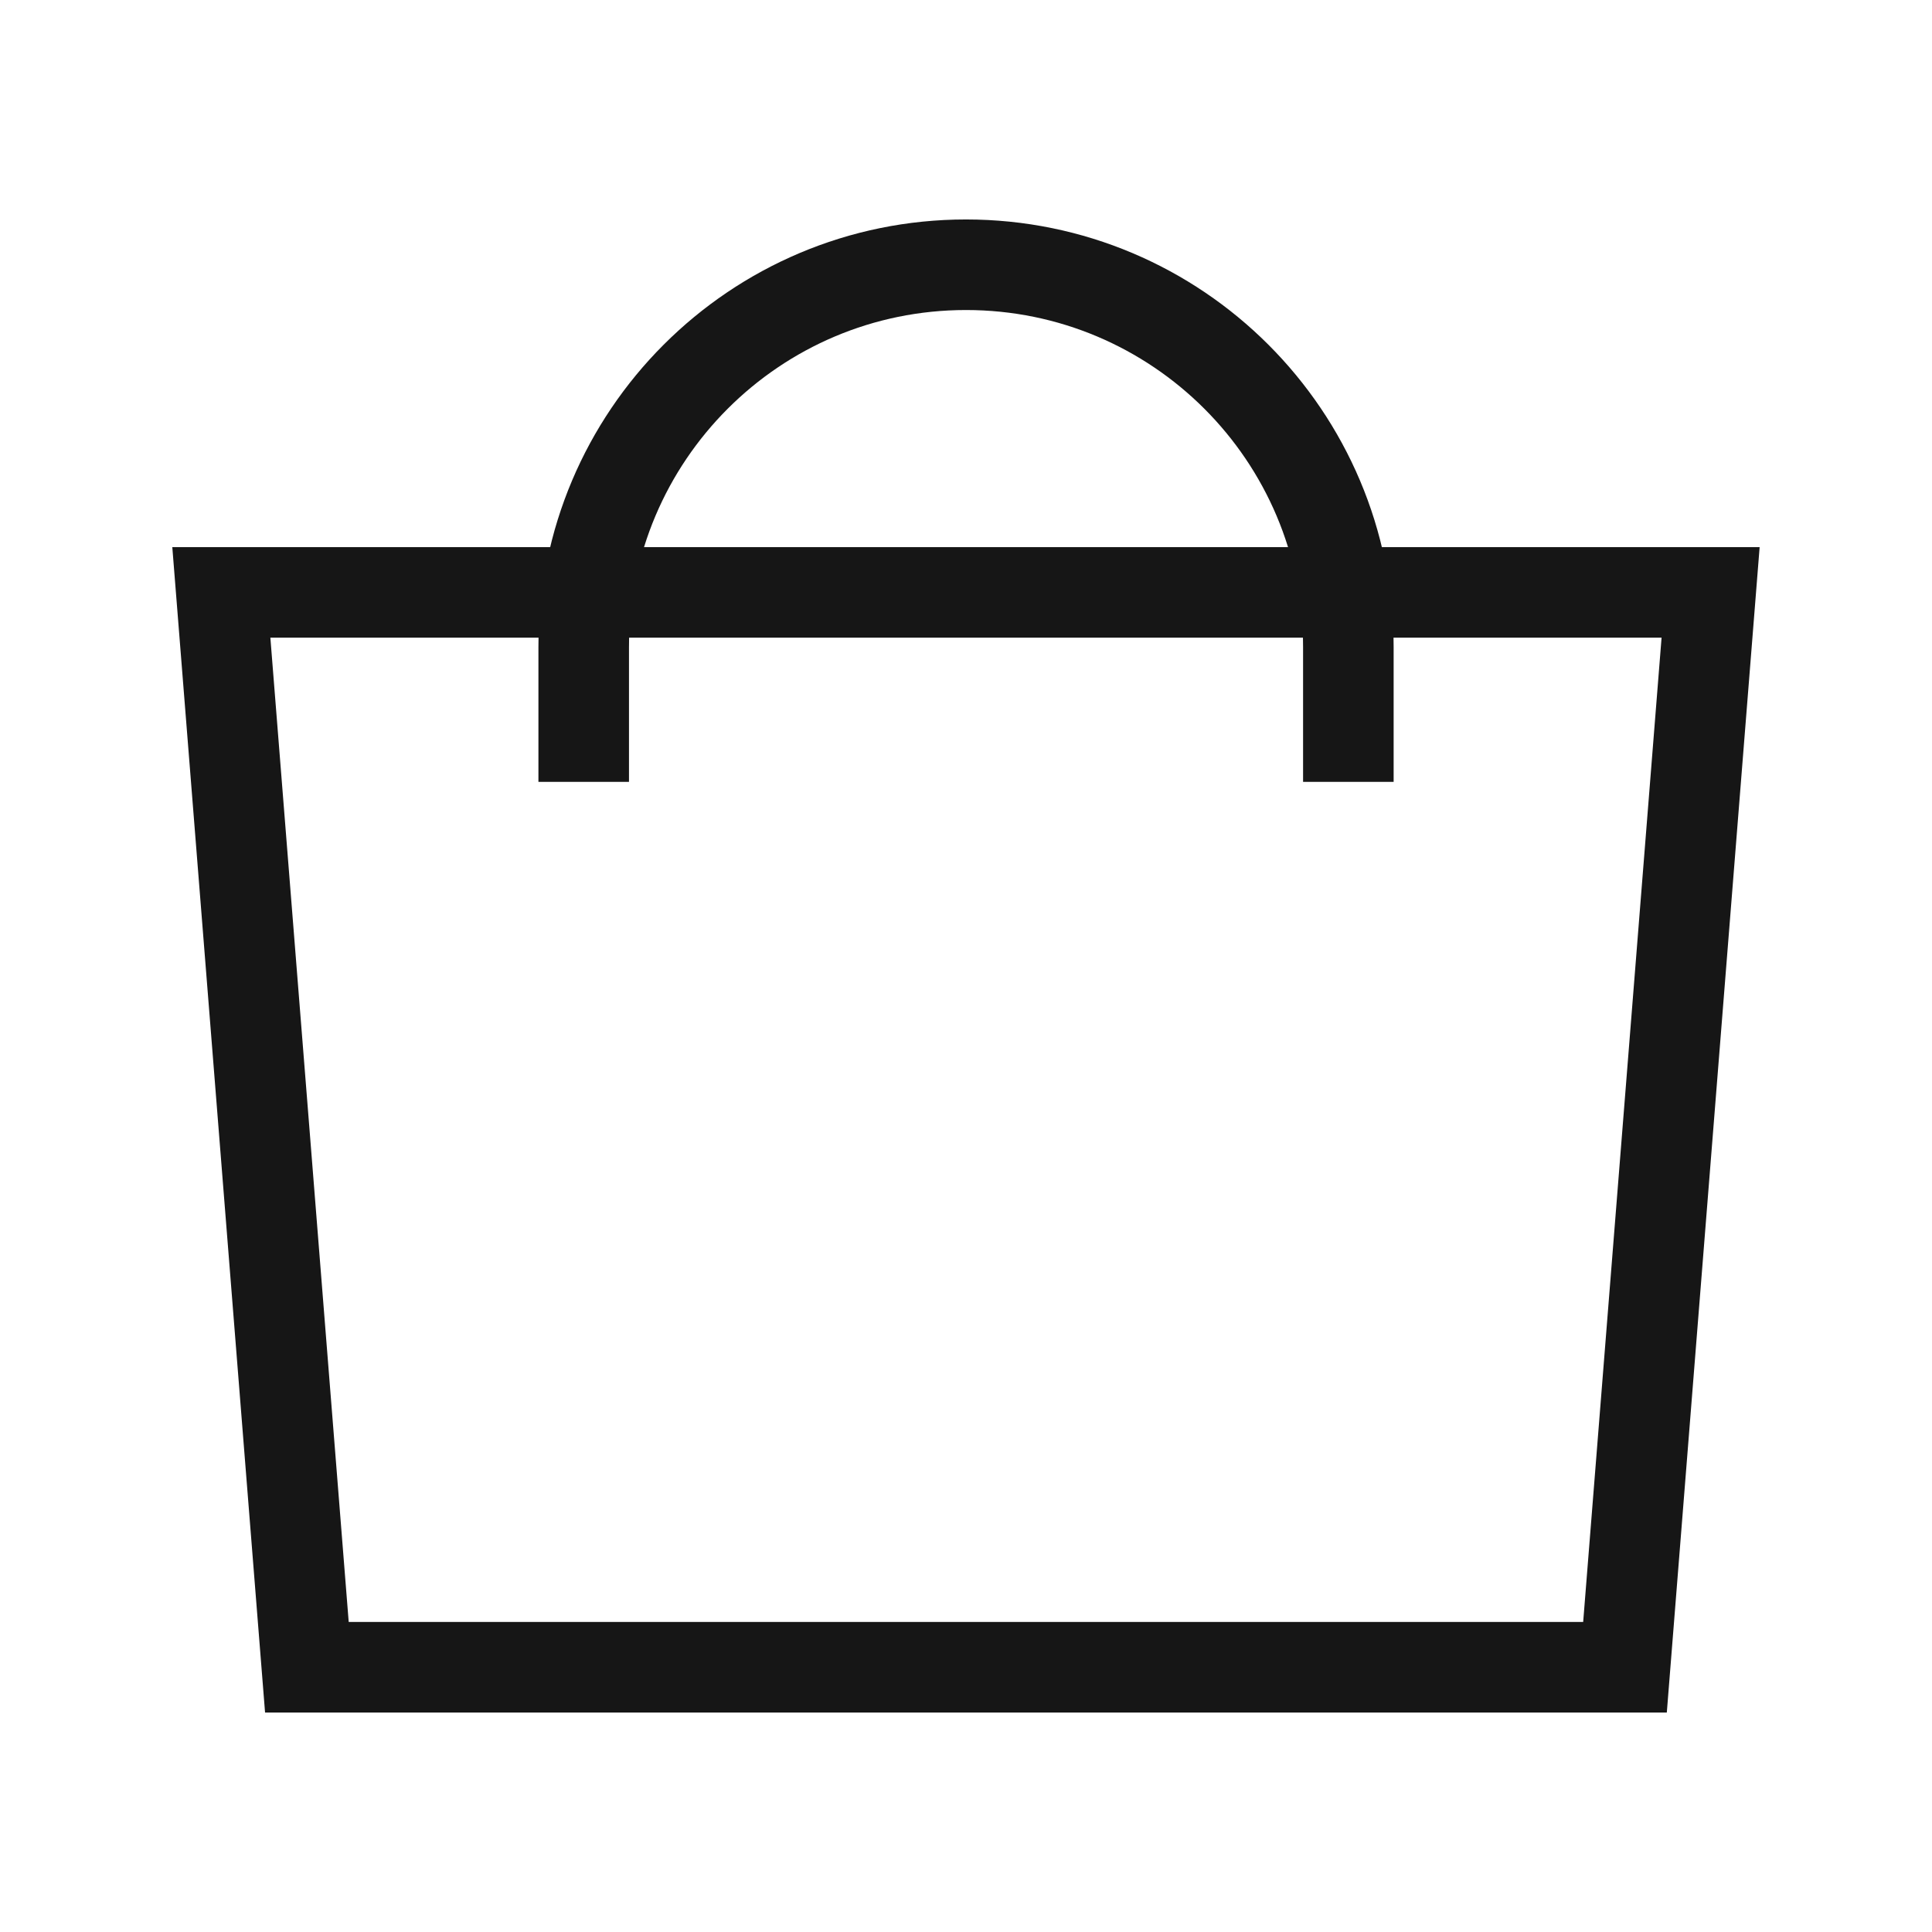
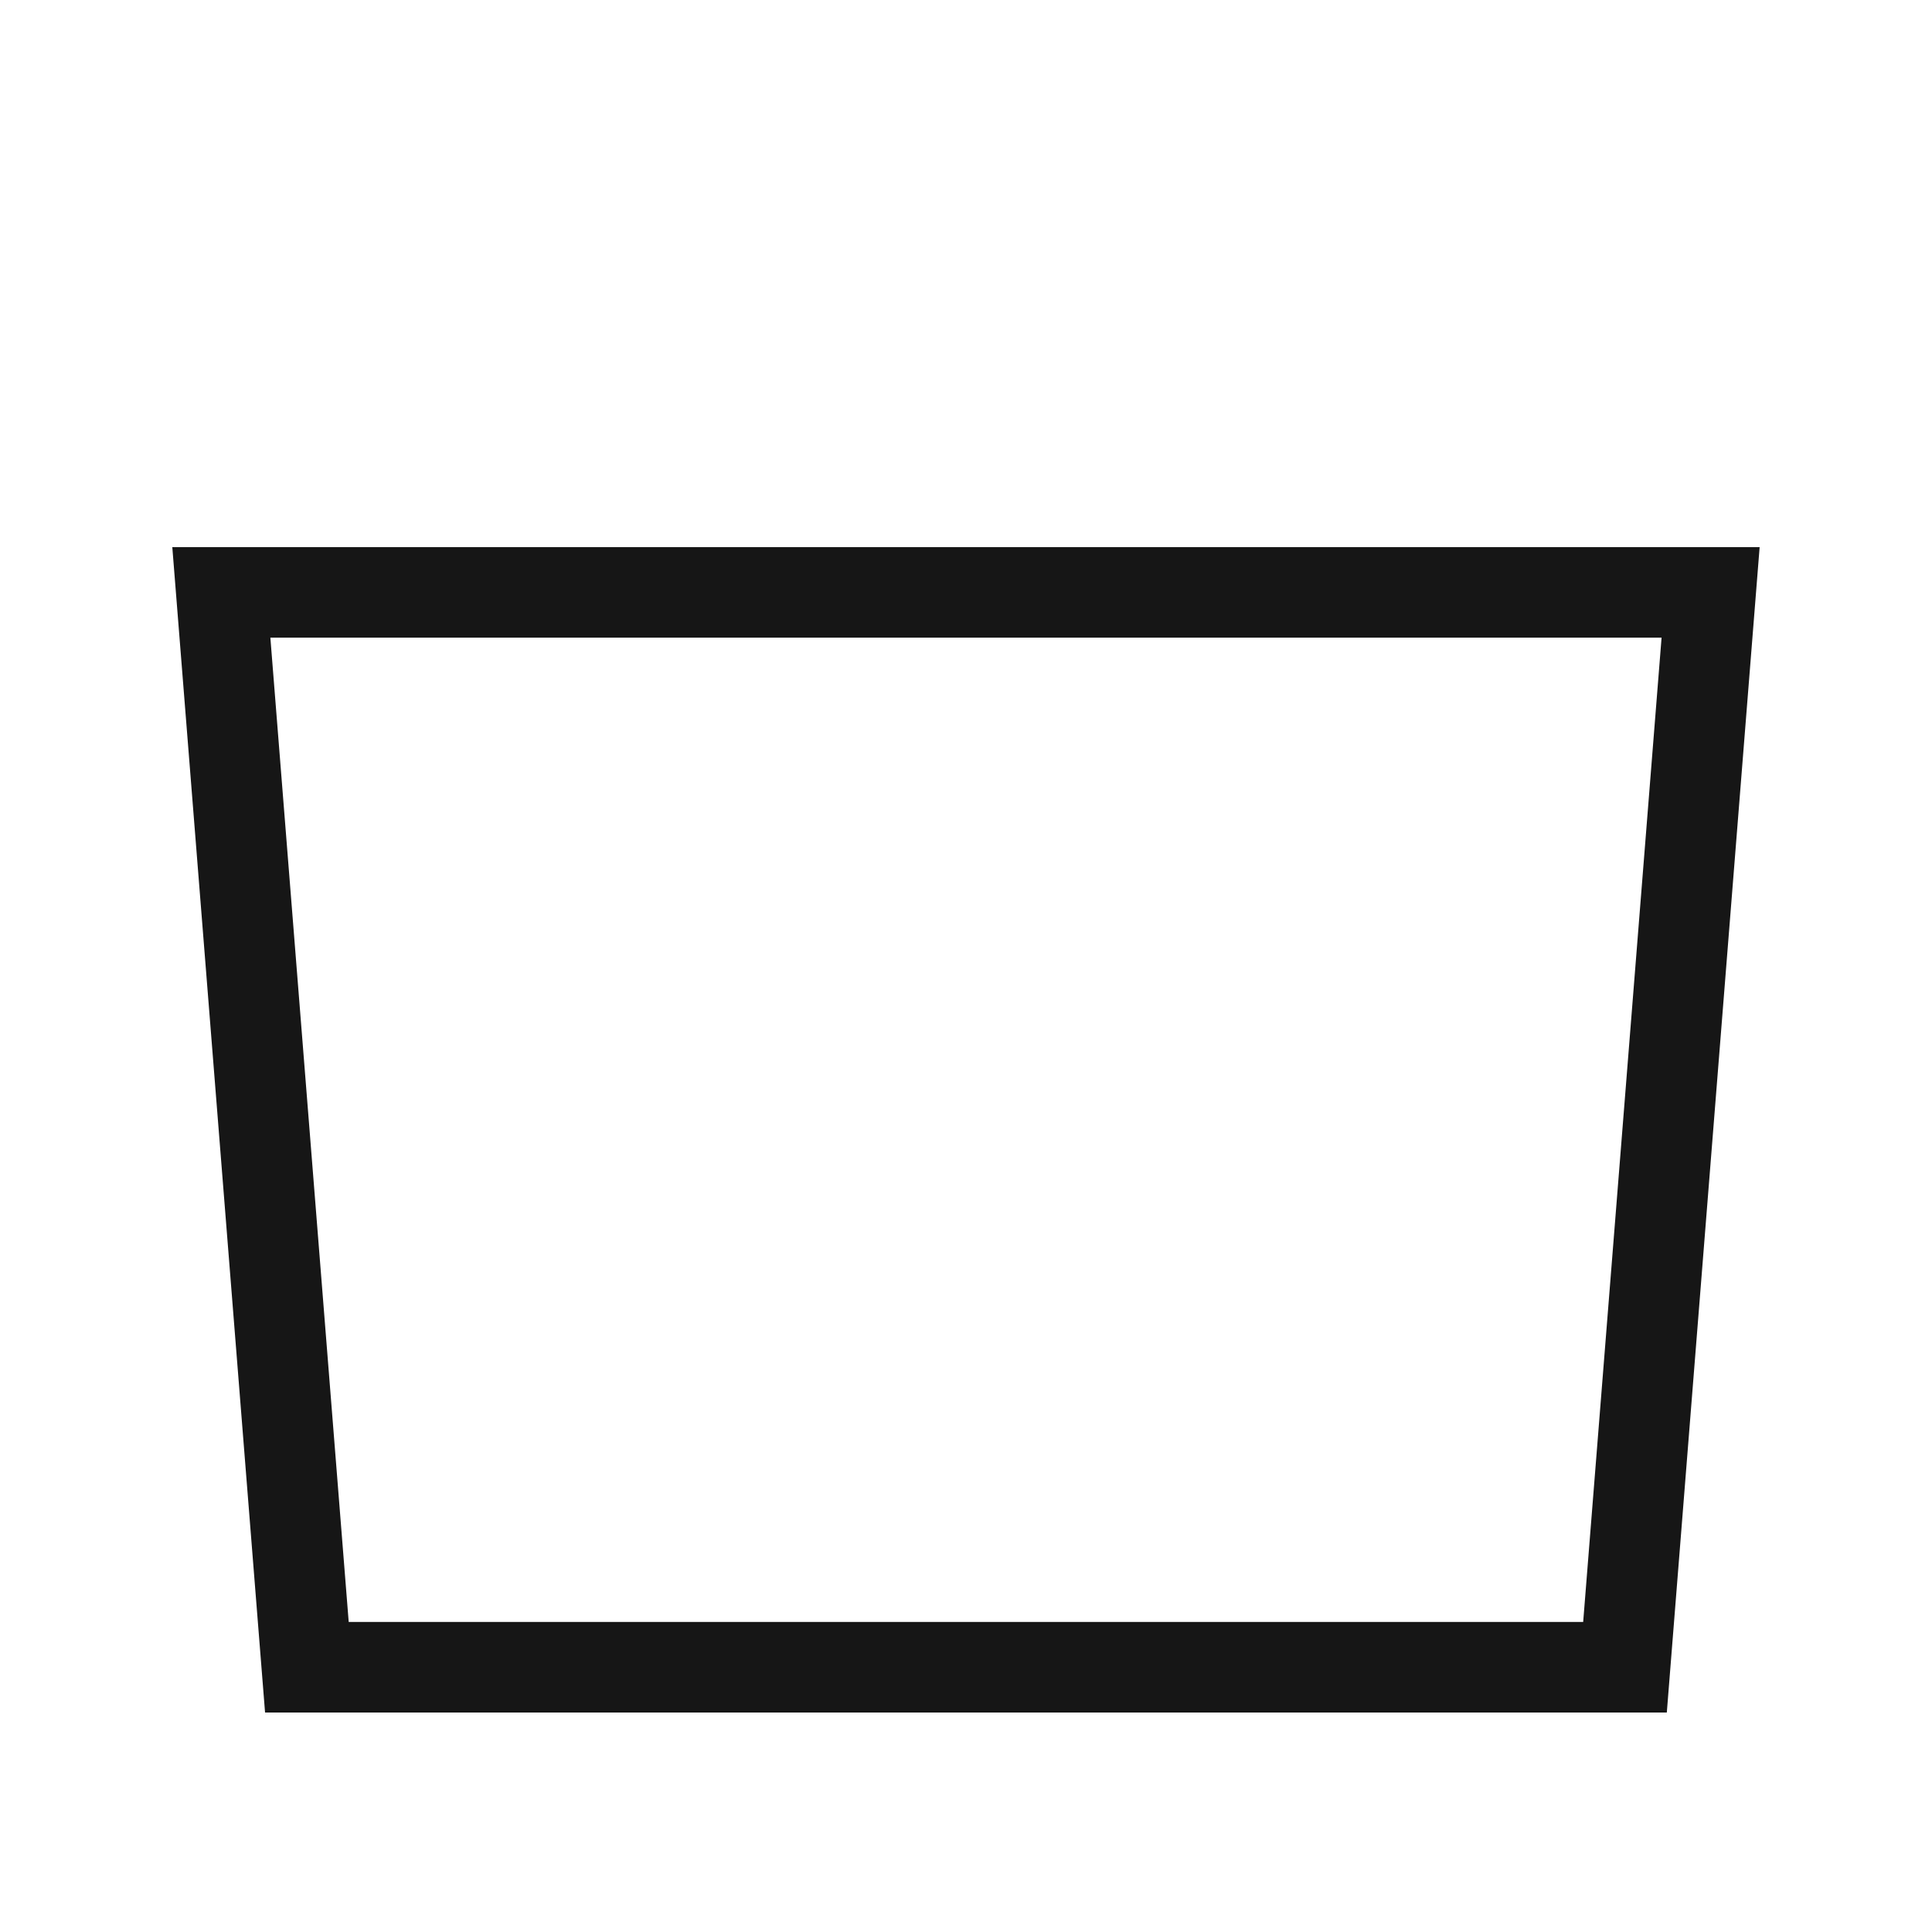
<svg xmlns="http://www.w3.org/2000/svg" width="32" height="32" viewBox="0 0 32 32" fill="none">
-   <path d="M22.333 12.2V10.717C22.333 7.22 19.498 4.385 16 4.385C12.503 4.385 9.668 7.22 9.668 10.717V12.2" stroke="#161616" stroke-width="1.5" stroke-linecap="square" stroke-linejoin="round" />
  <path fill-rule="evenodd" clip-rule="evenodd" d="M26.915 27.615L28.333 9.812L3.666 9.812L5.083 27.615L26.915 27.615Z" stroke="#161616" stroke-width="1.5" stroke-linecap="round" />
</svg>